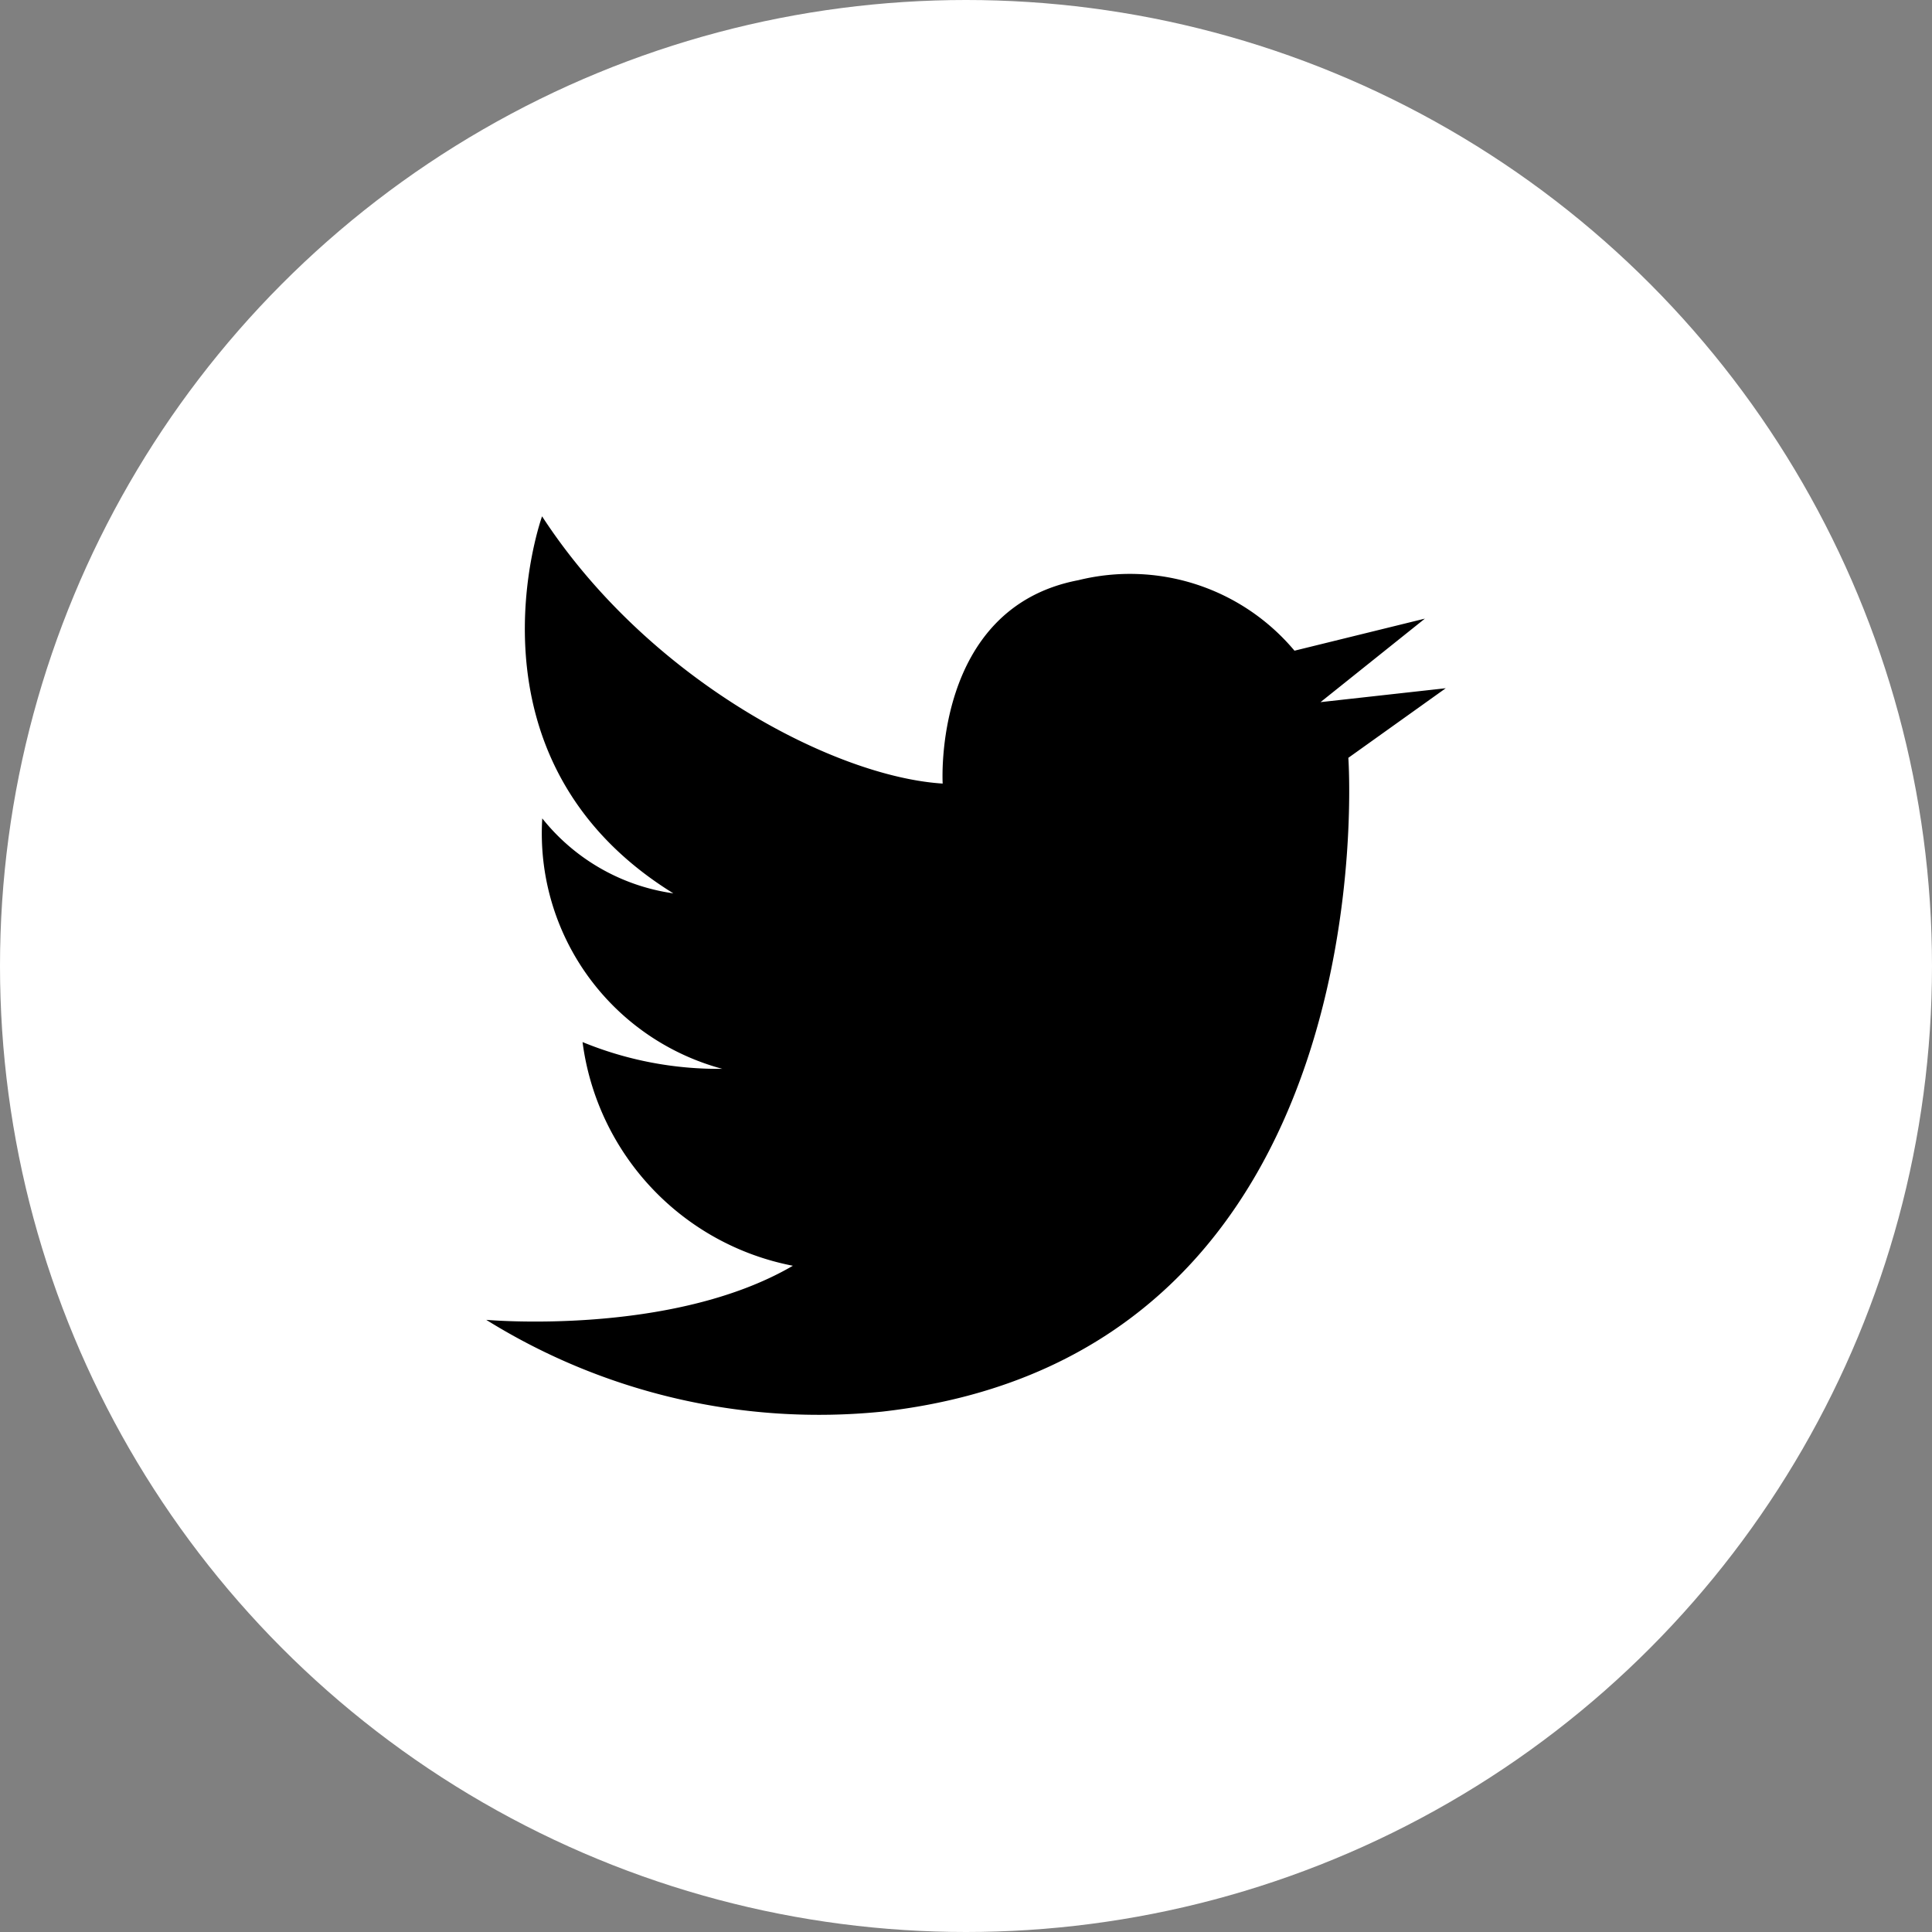
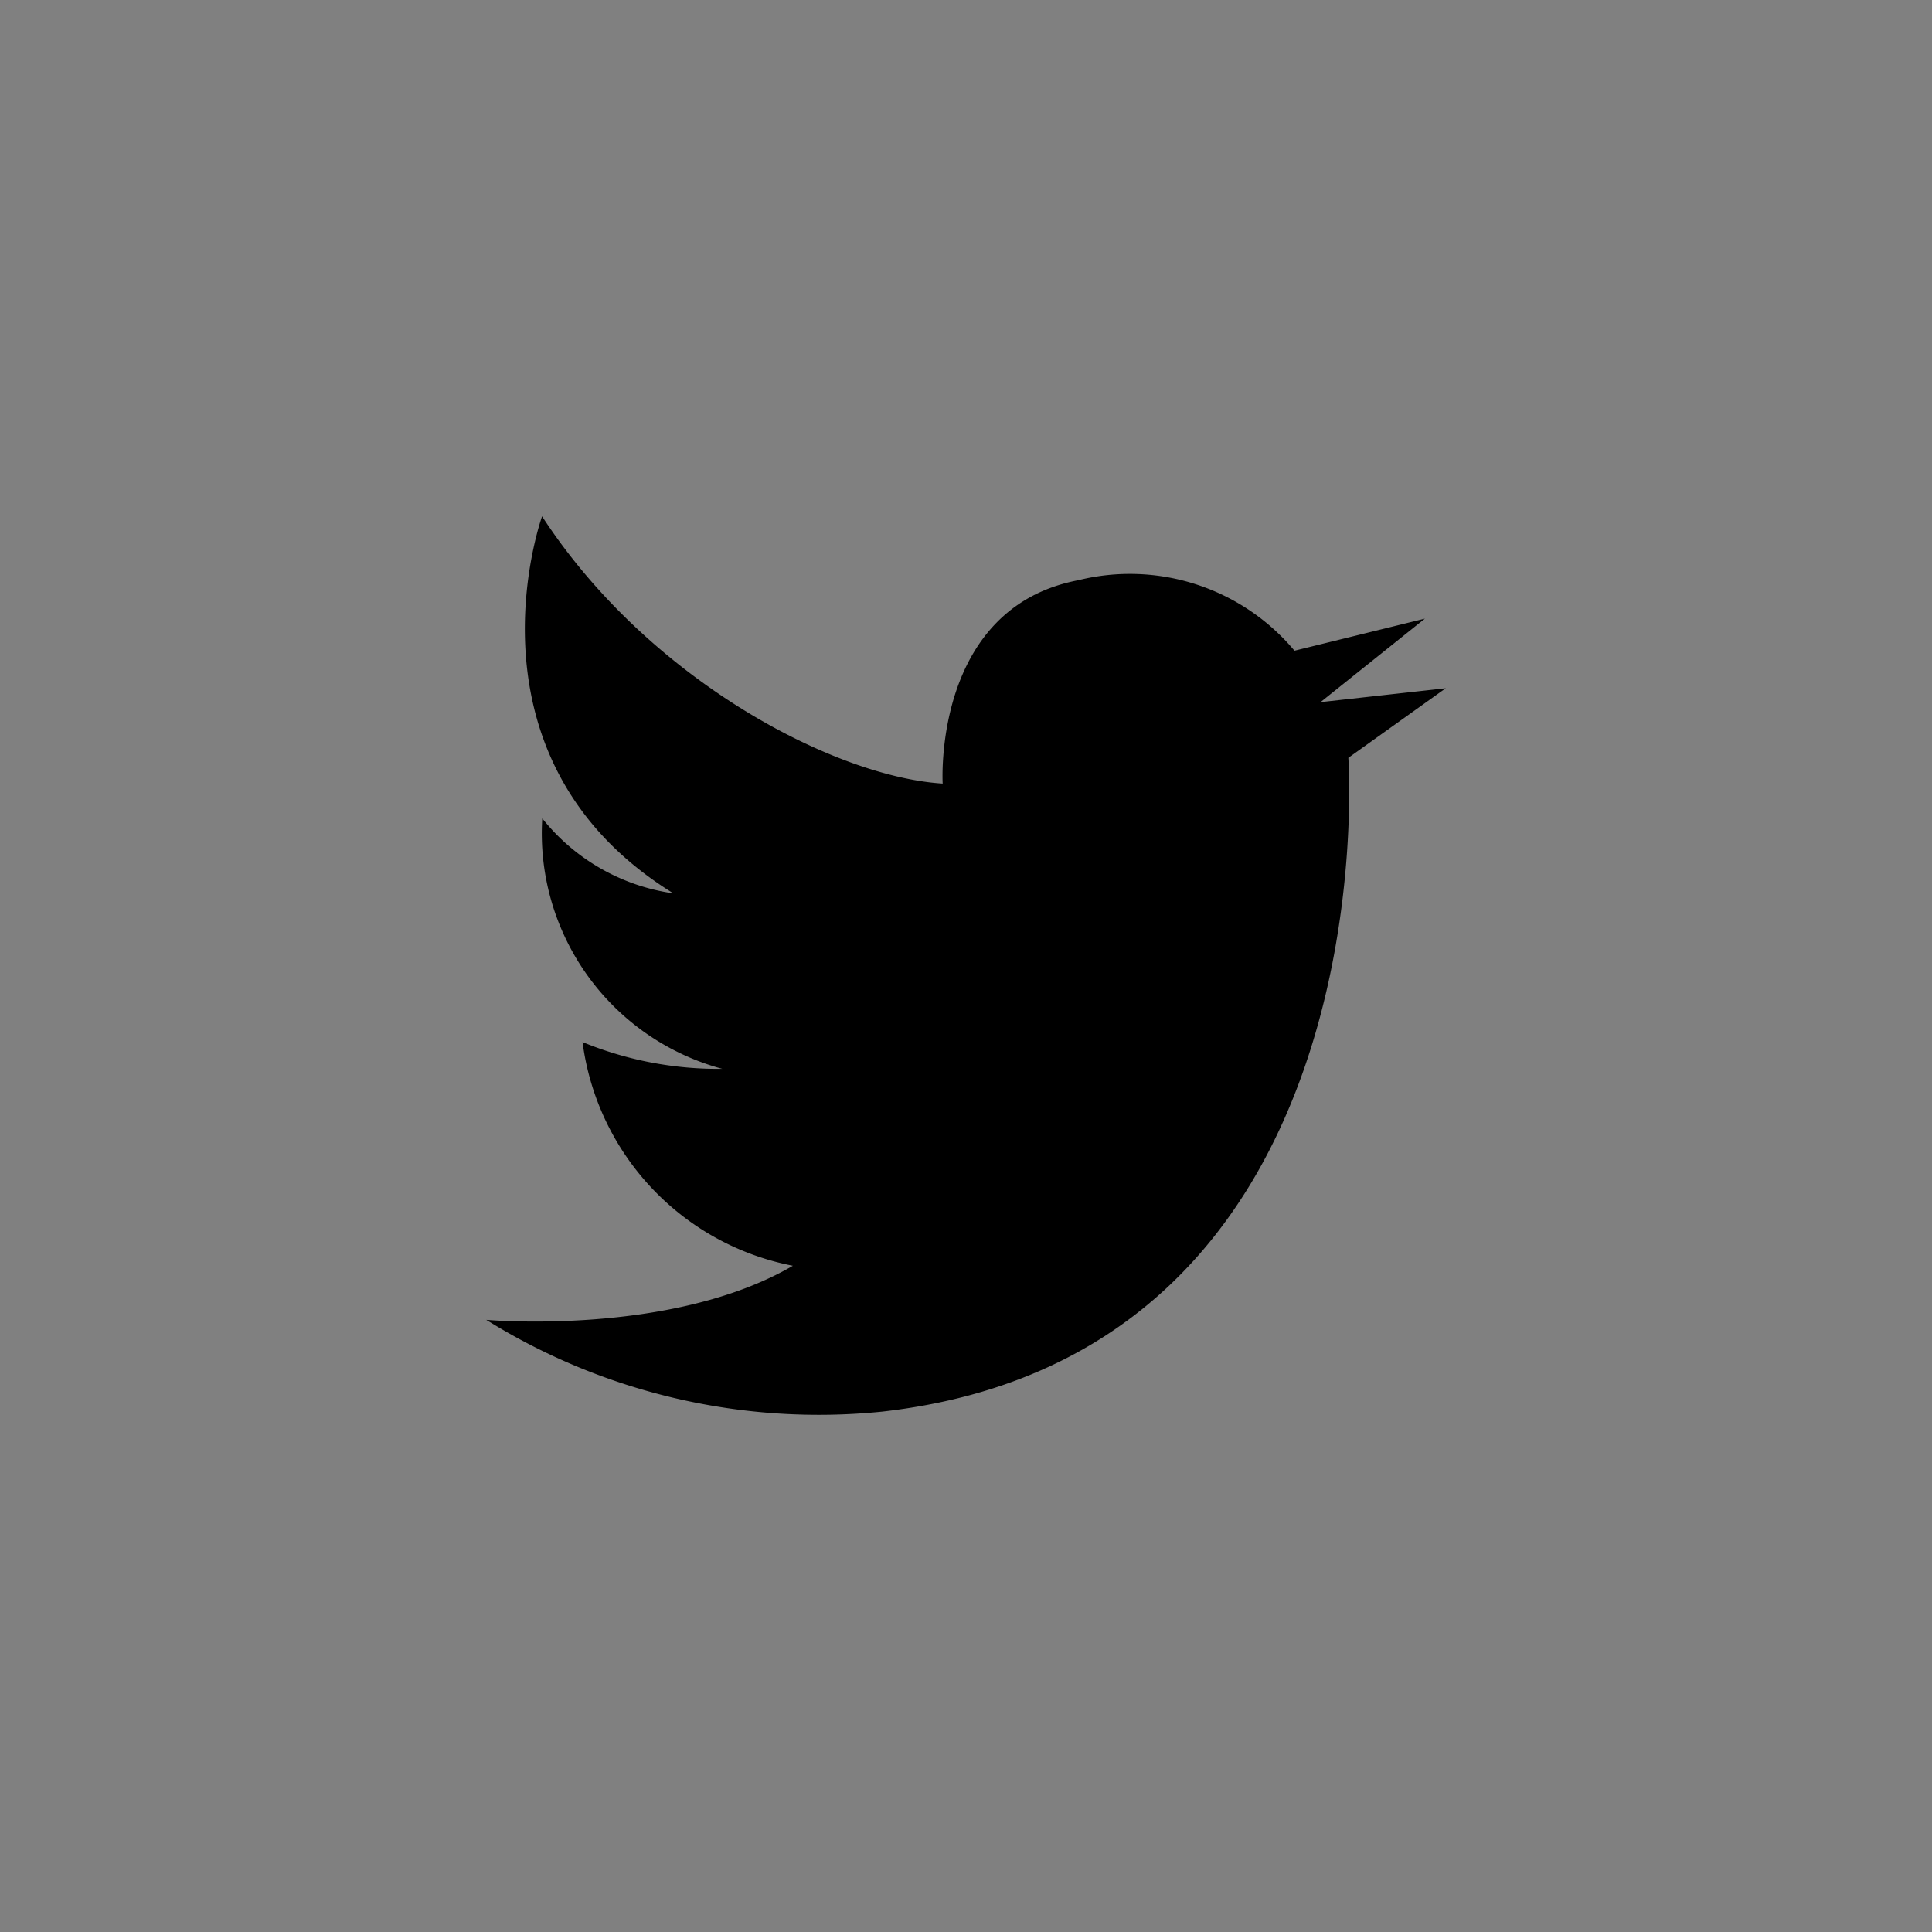
<svg xmlns="http://www.w3.org/2000/svg" width="40" height="40" viewBox="0 0 40 40">
  <rect x="0" y="0" width="40" height="40" fill="#808080" stroke="none" />
  <defs>
    <clipPath id="clip-path">
      <rect id="長方形_1215" data-name="長方形 1215" width="19.866" height="18.619" />
    </clipPath>
  </defs>
  <g id="グループ_1397" data-name="グループ 1397" transform="translate(-508 -32)">
-     <circle id="楕円形_580" data-name="楕円形 580" cx="20" cy="20" r="20" transform="translate(508 32)" fill="#fff" />
    <g id="グループ_1384" data-name="グループ 1384" transform="translate(518.067 42.69)">
      <g id="グループ_1383" data-name="グループ 1383" clip-path="url(#clip-path)">
        <path id="パス_2310" data-name="パス 2310" d="M6.347,15.517C3.834,16.982,0,16.636,0,16.636a13.035,13.035,0,0,0,8.2,1.9C18.729,17.343,17.849,5,17.849,5l2.017-1.441-2.593.288,2.161-1.729-2.7.664a4.444,4.444,0,0,0-4.474-1.46c-3.026.576-2.81,4.211-2.81,4.211C7.209,5.392,3.364,3.39,1.156,0c0,0-1.808,5.007,2.718,7.806A4.228,4.228,0,0,1,1.16,6.254a5.048,5.048,0,0,0,3.727,5.185,7.385,7.385,0,0,1-2.893-.554,5.432,5.432,0,0,0,4.354,4.631" />
      </g>
    </g>
  </g>
</svg>